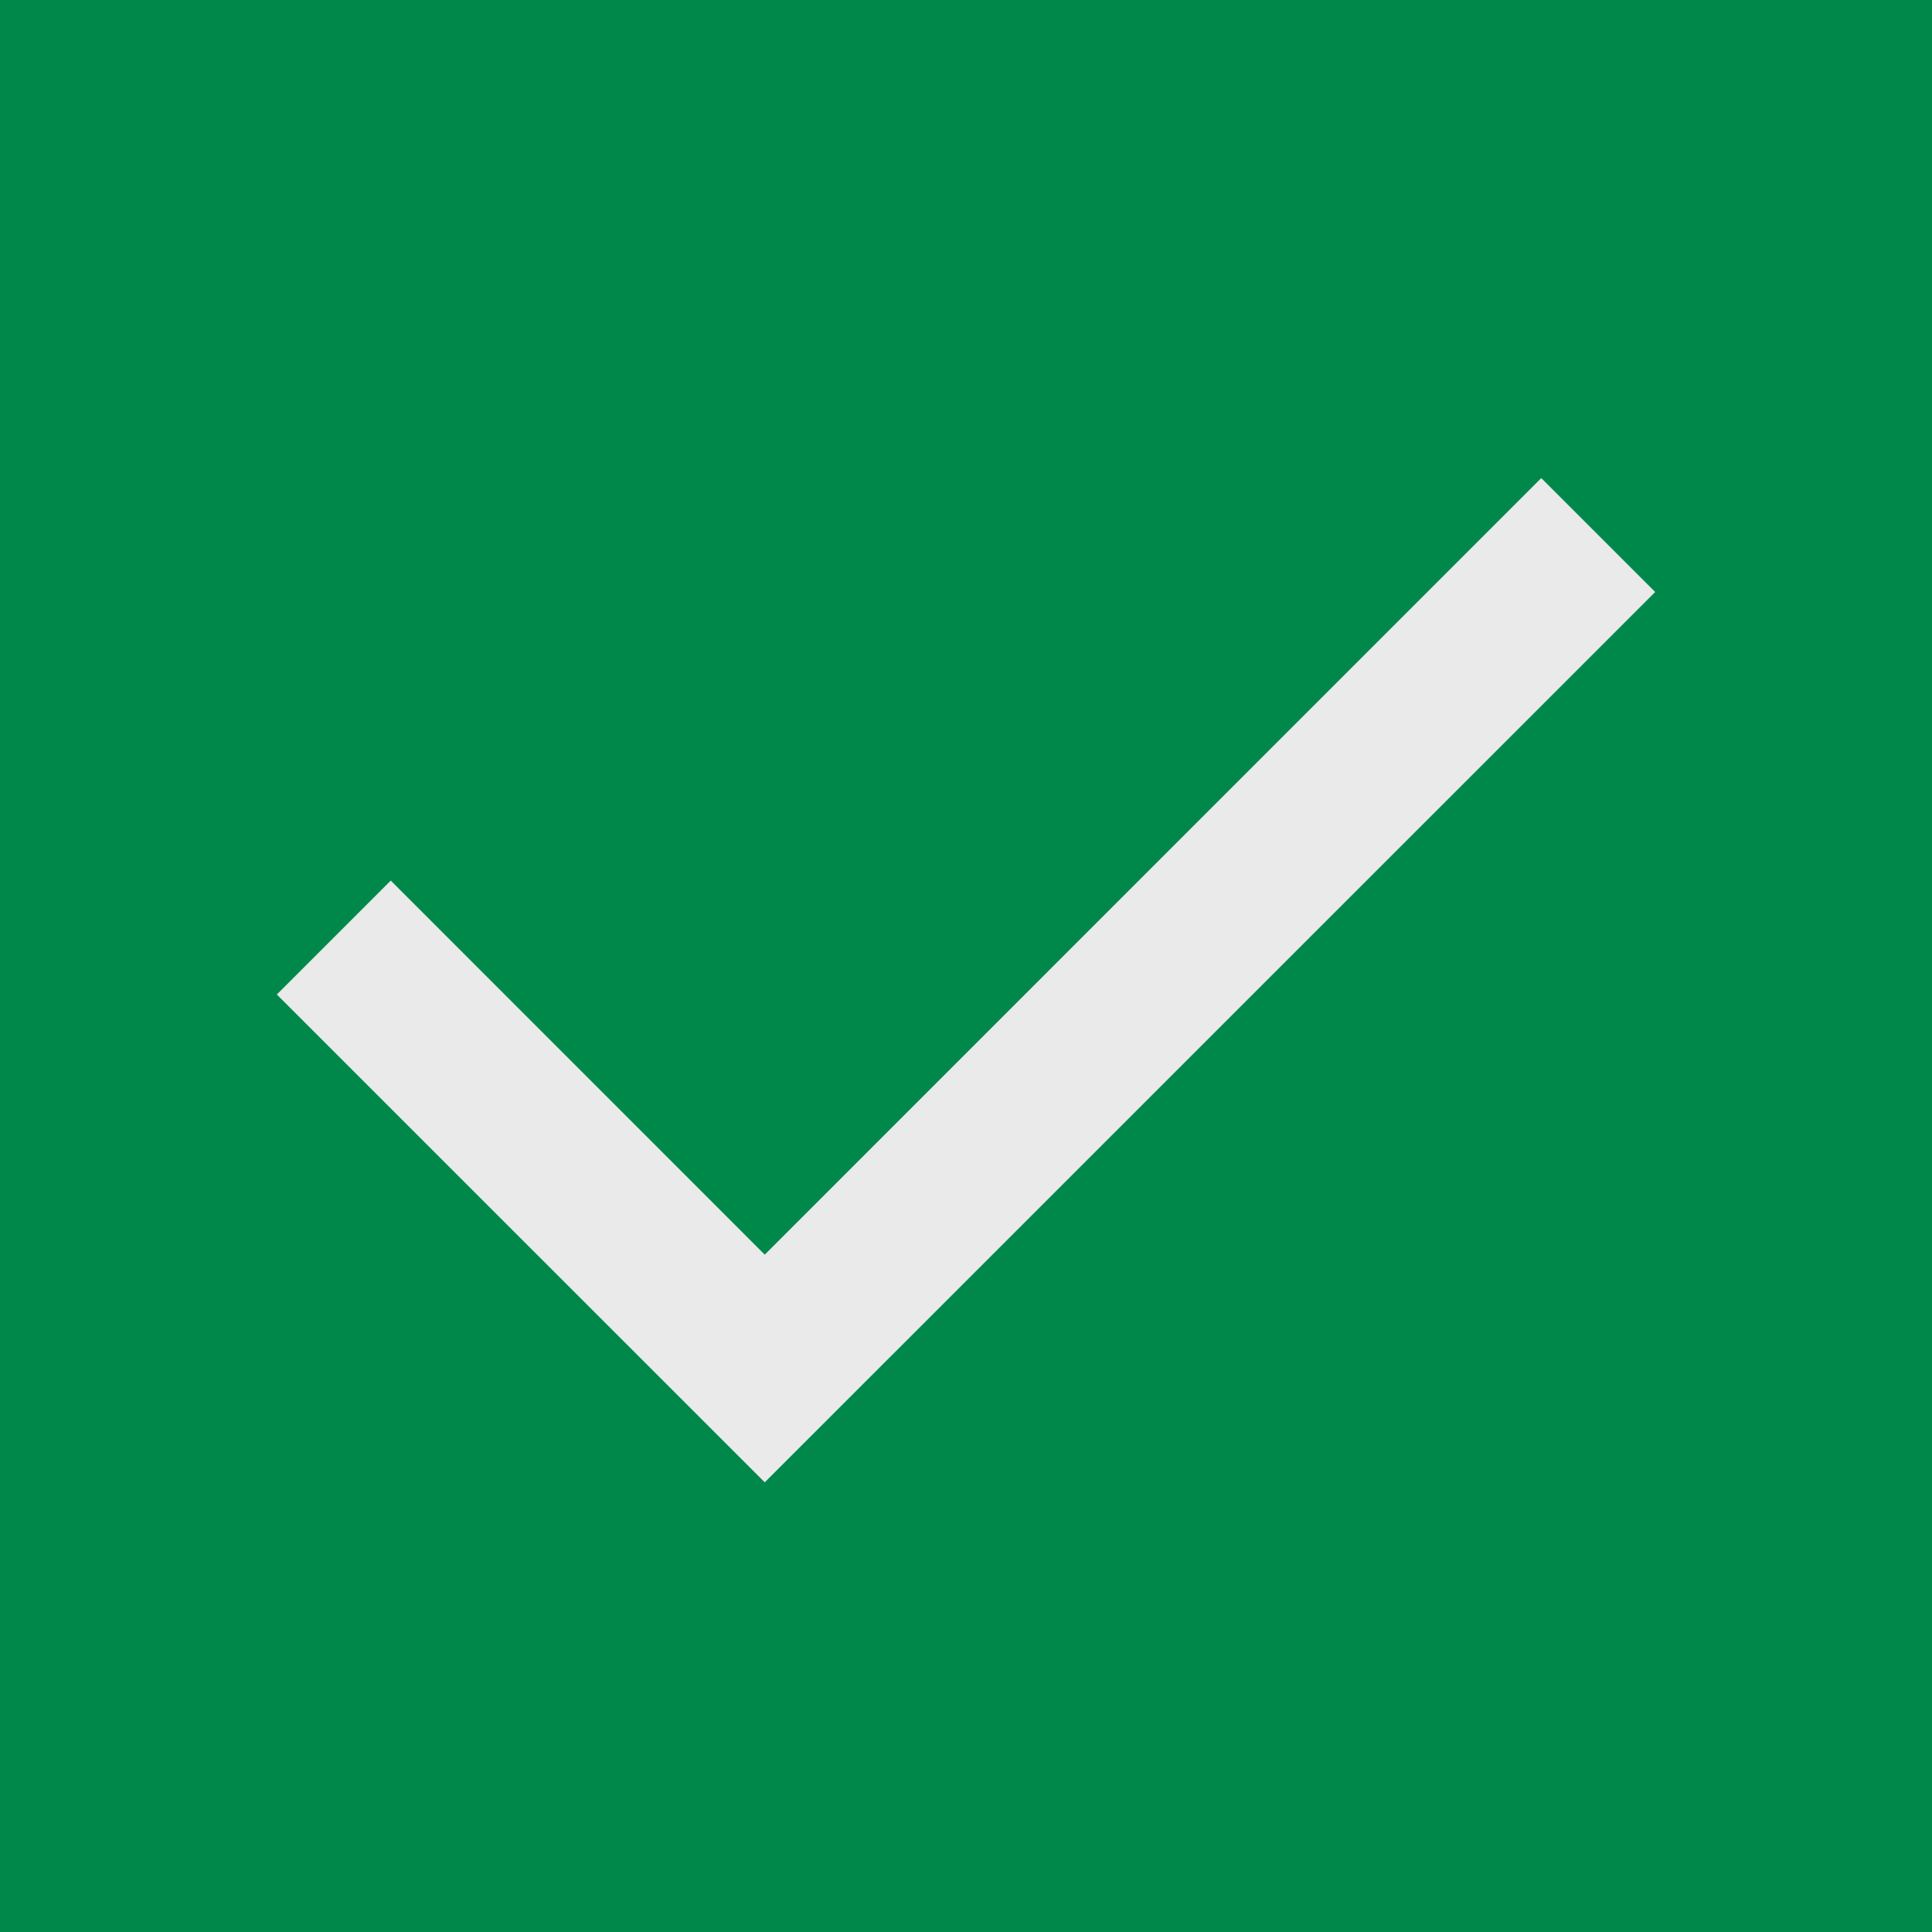
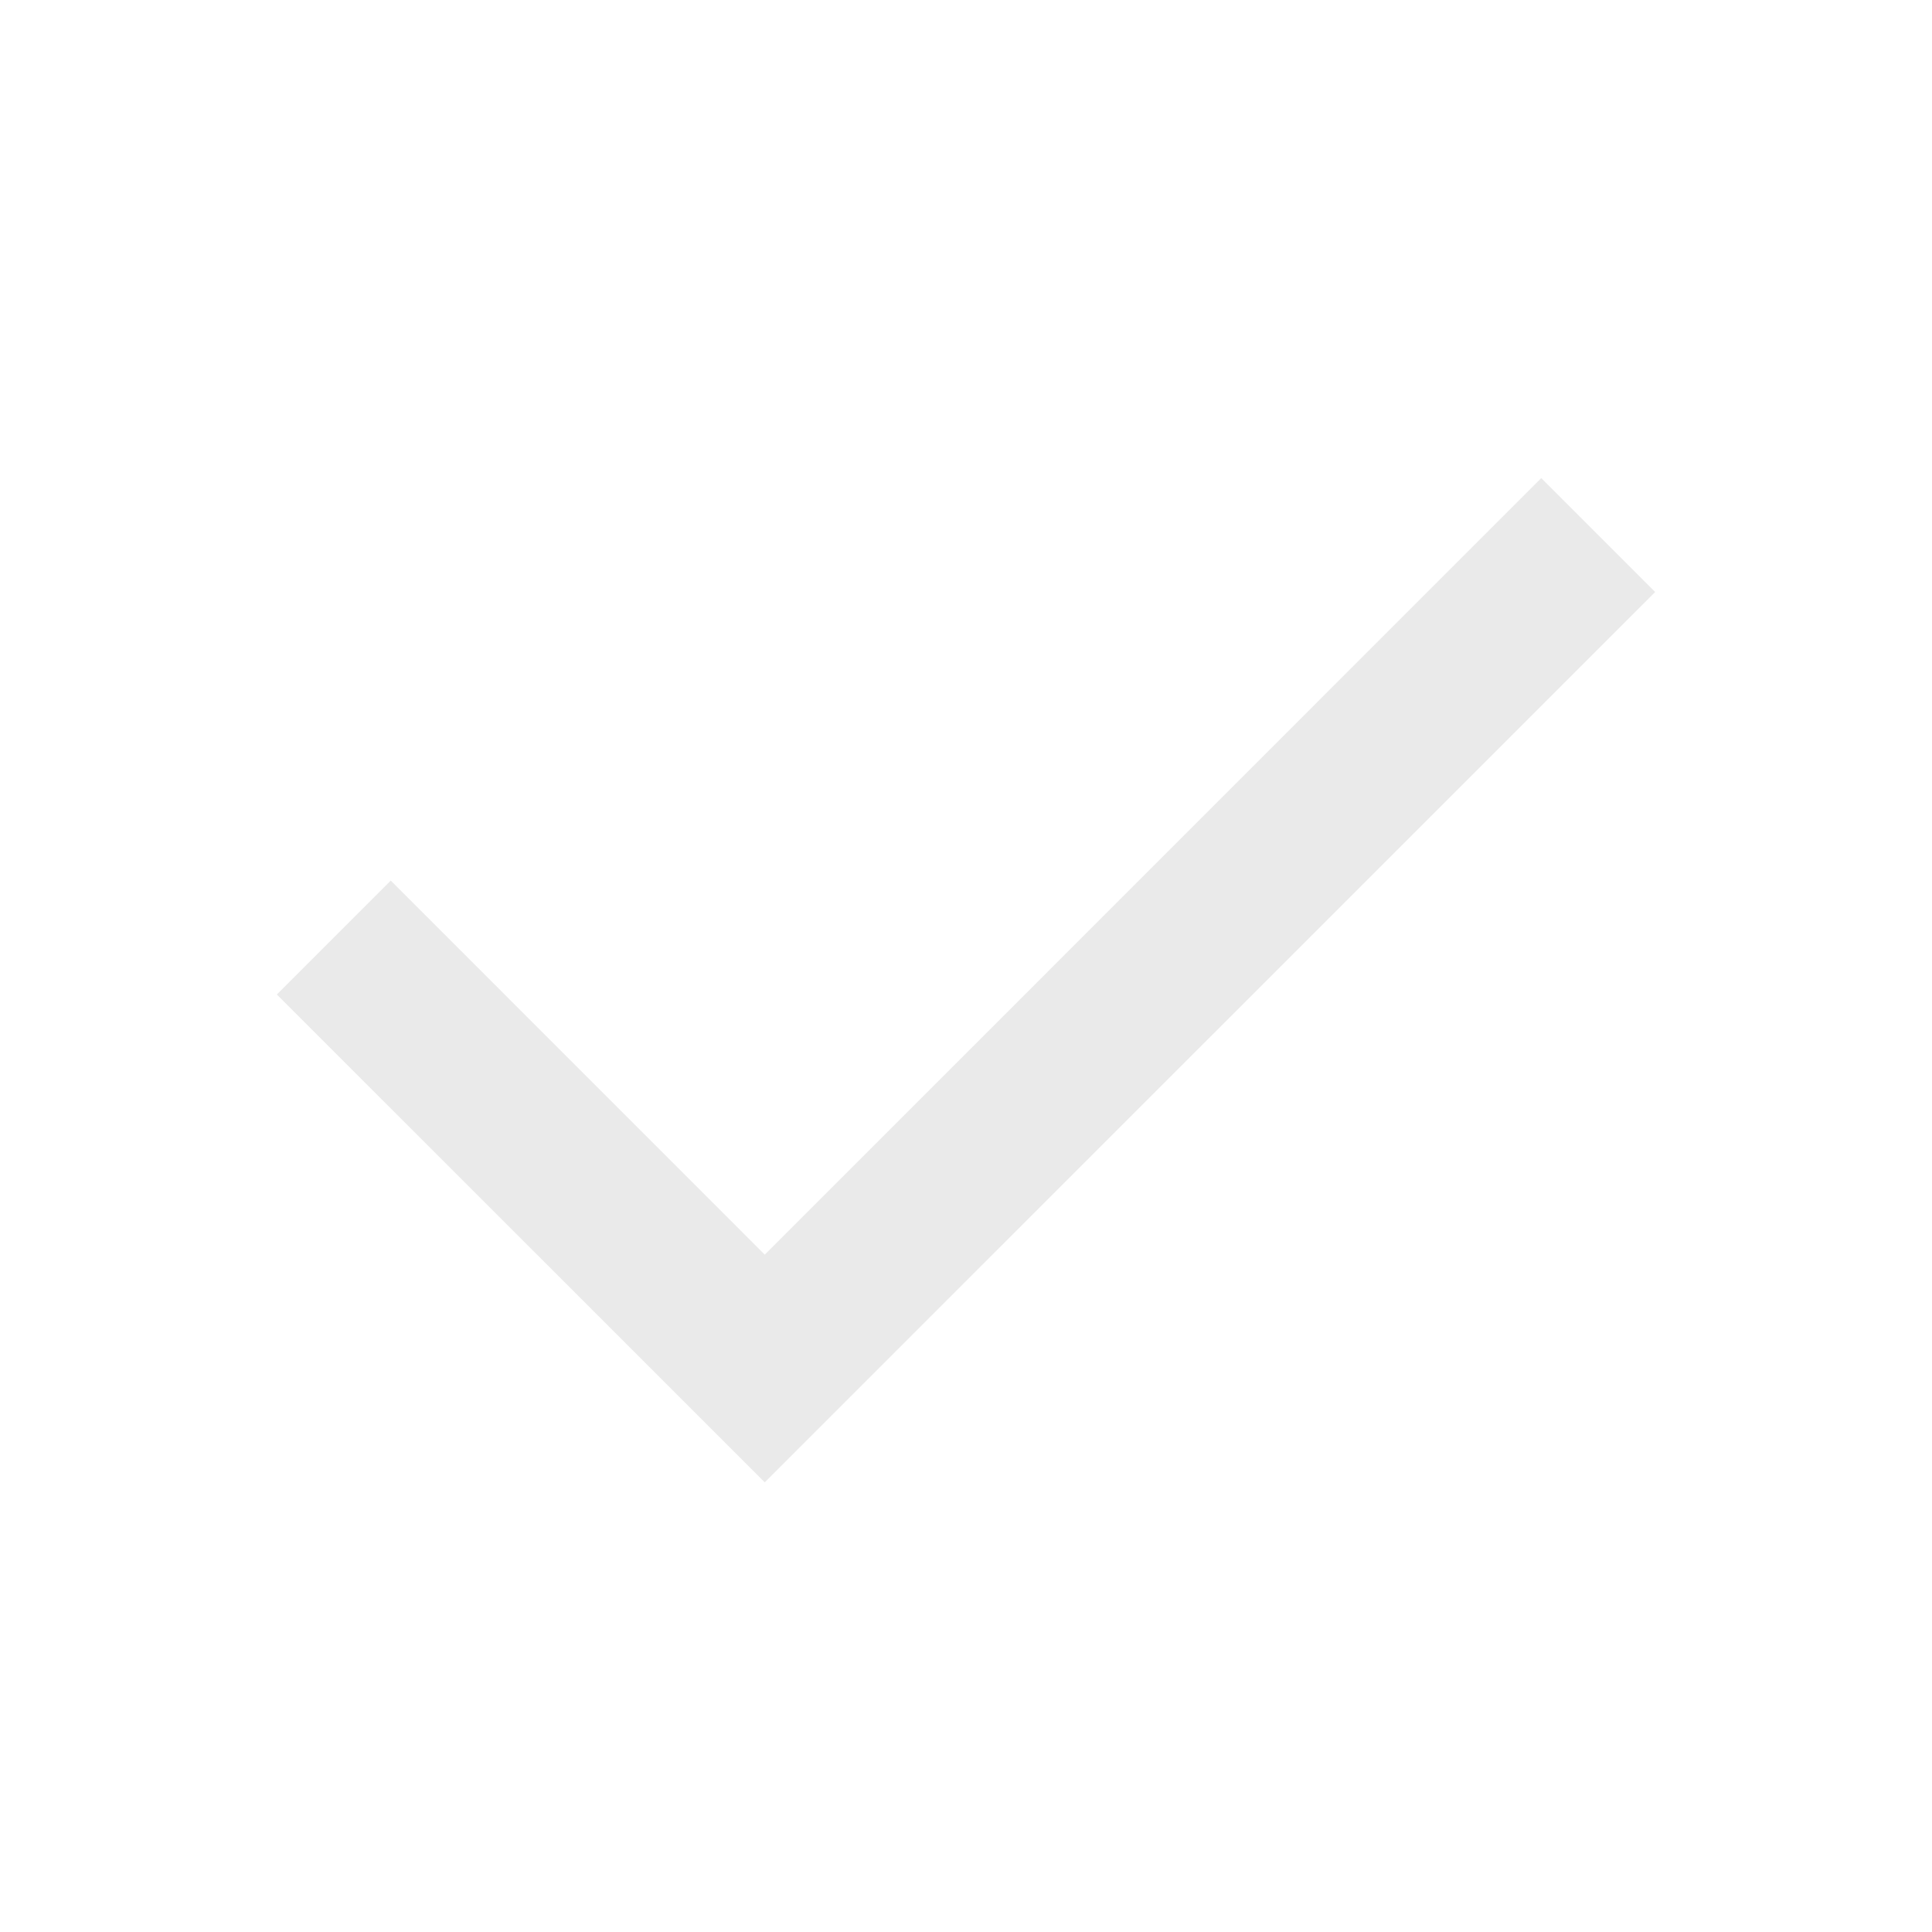
<svg xmlns="http://www.w3.org/2000/svg" width="24" height="24" viewBox="0 0 24 24" fill="none">
-   <rect width="24" height="24" fill="#00884A" />
  <path d="M9.5 17.707L4.146 12.354L4.854 11.646L9.5 16.293L19.146 6.646L19.854 7.354L9.5 17.707Z" fill="#EAEAEA" stroke="#EAEAEA" />
</svg>